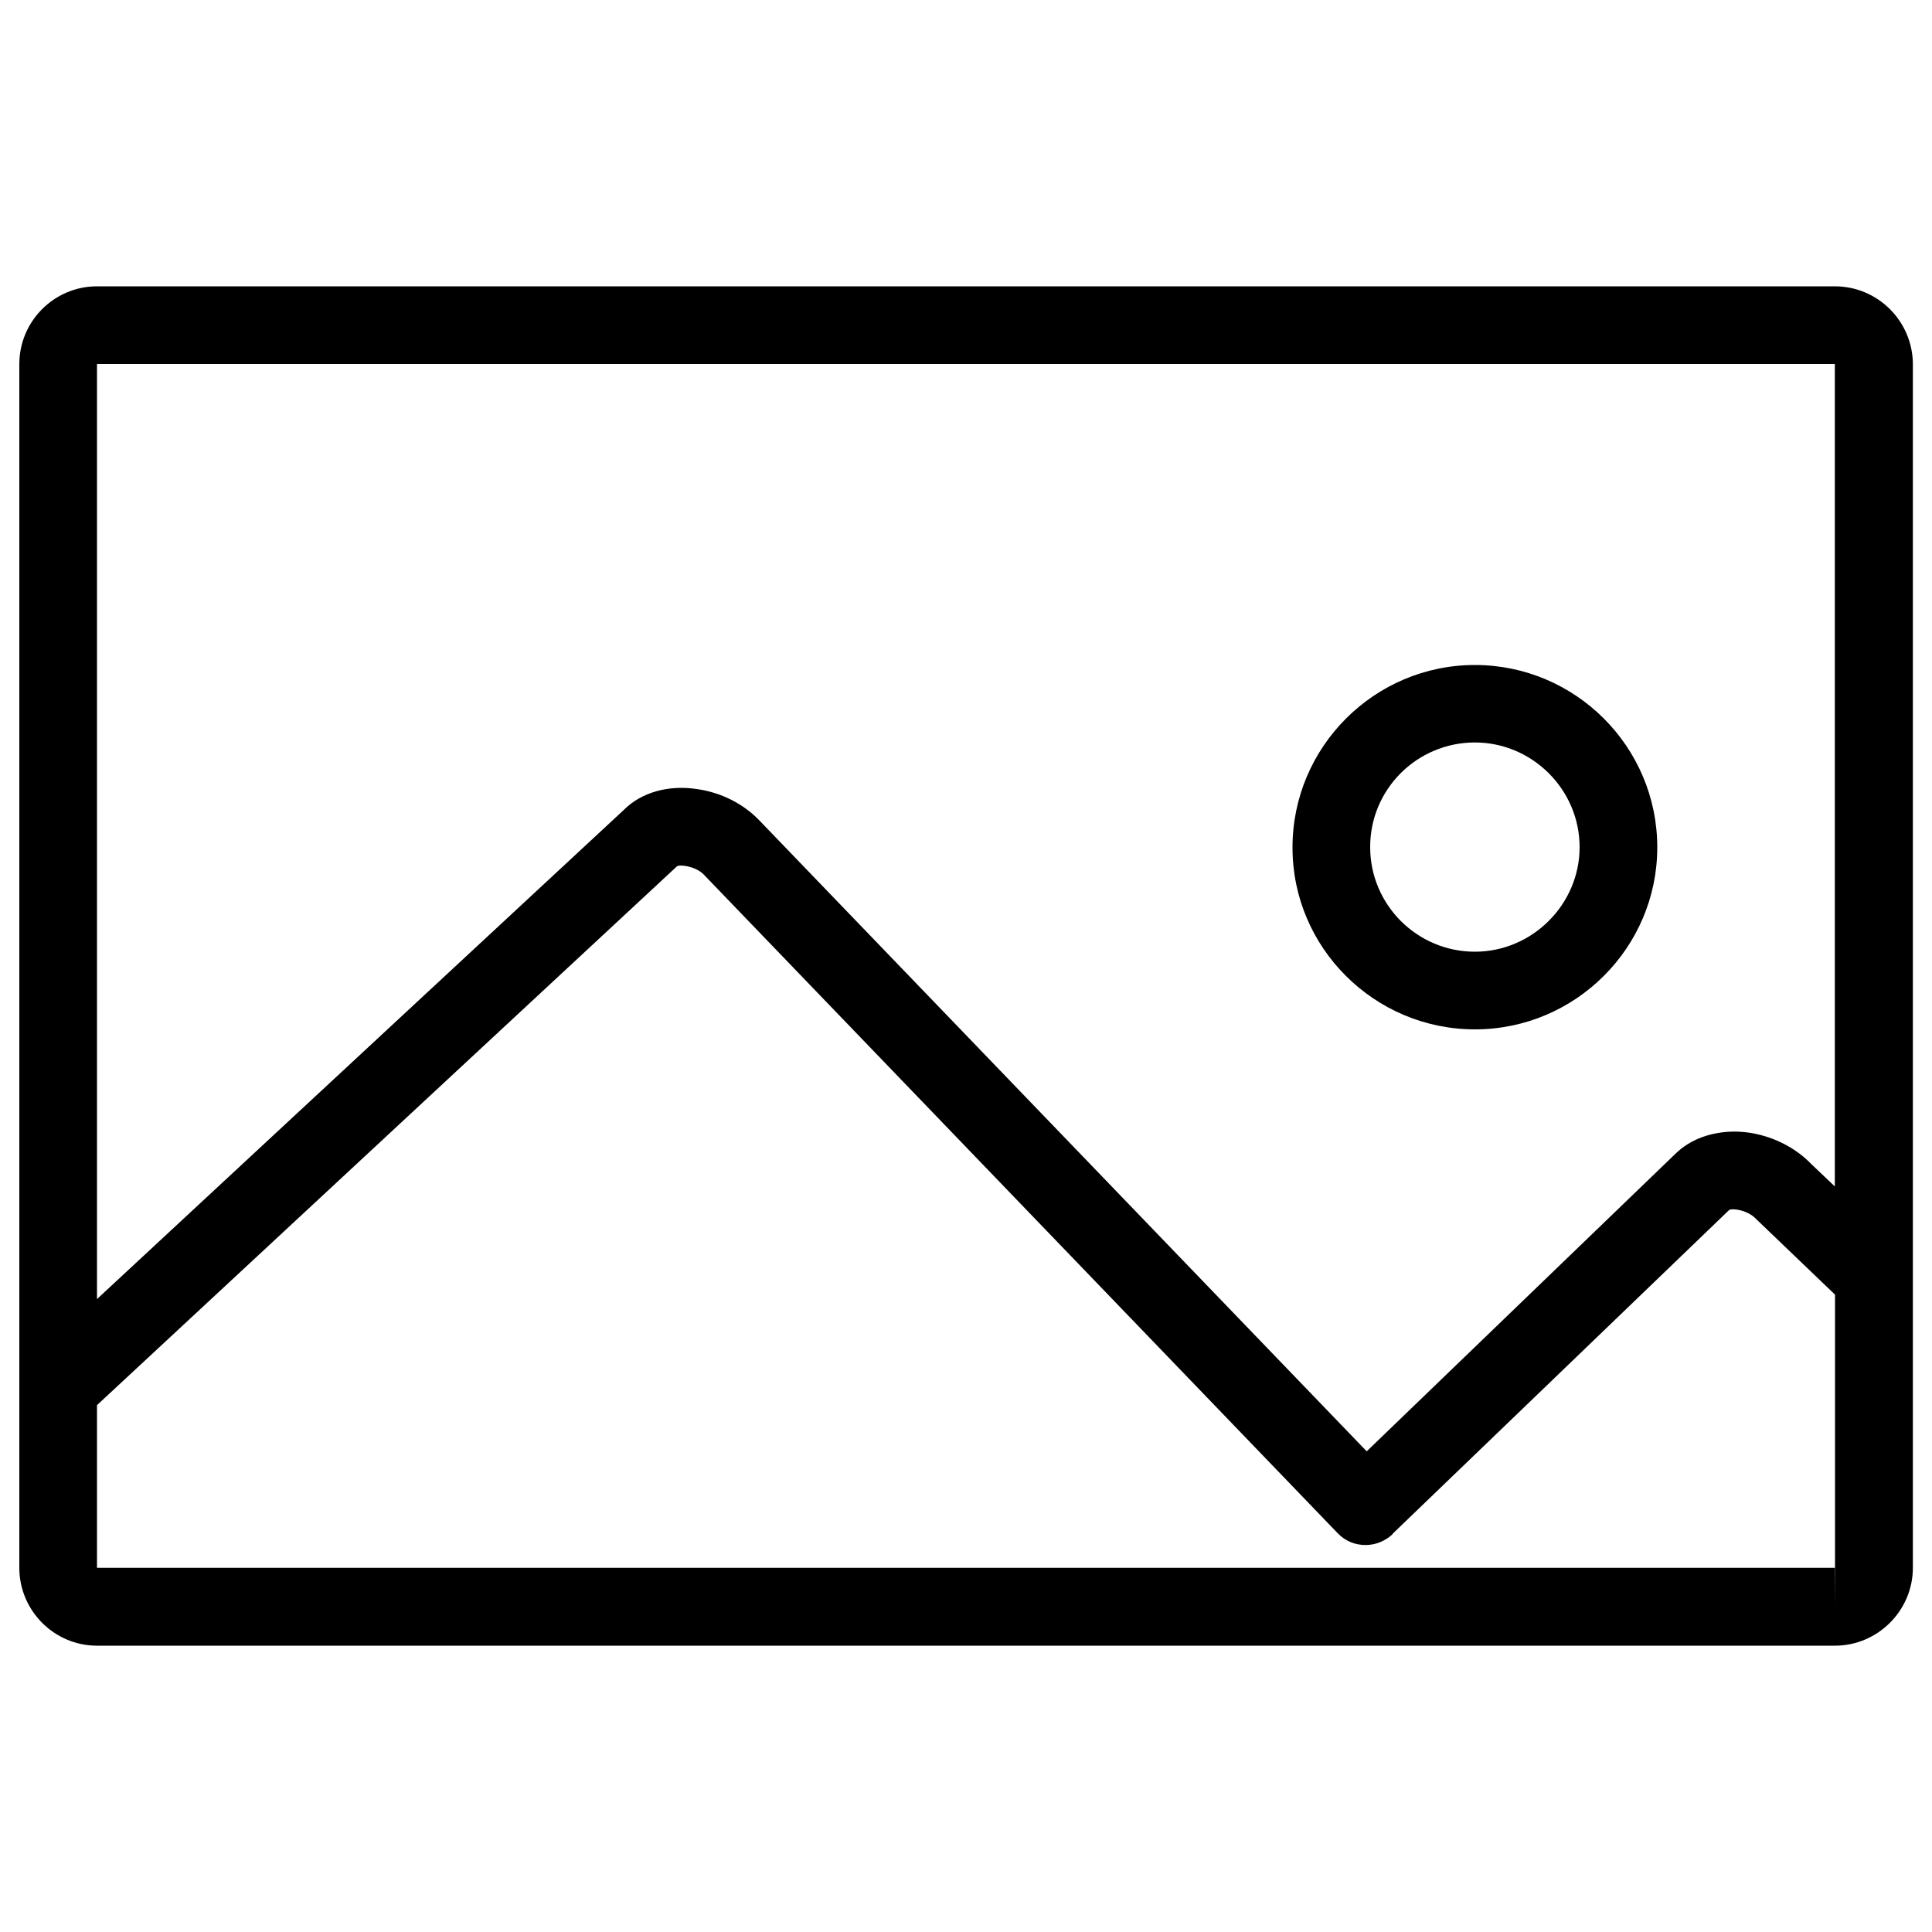
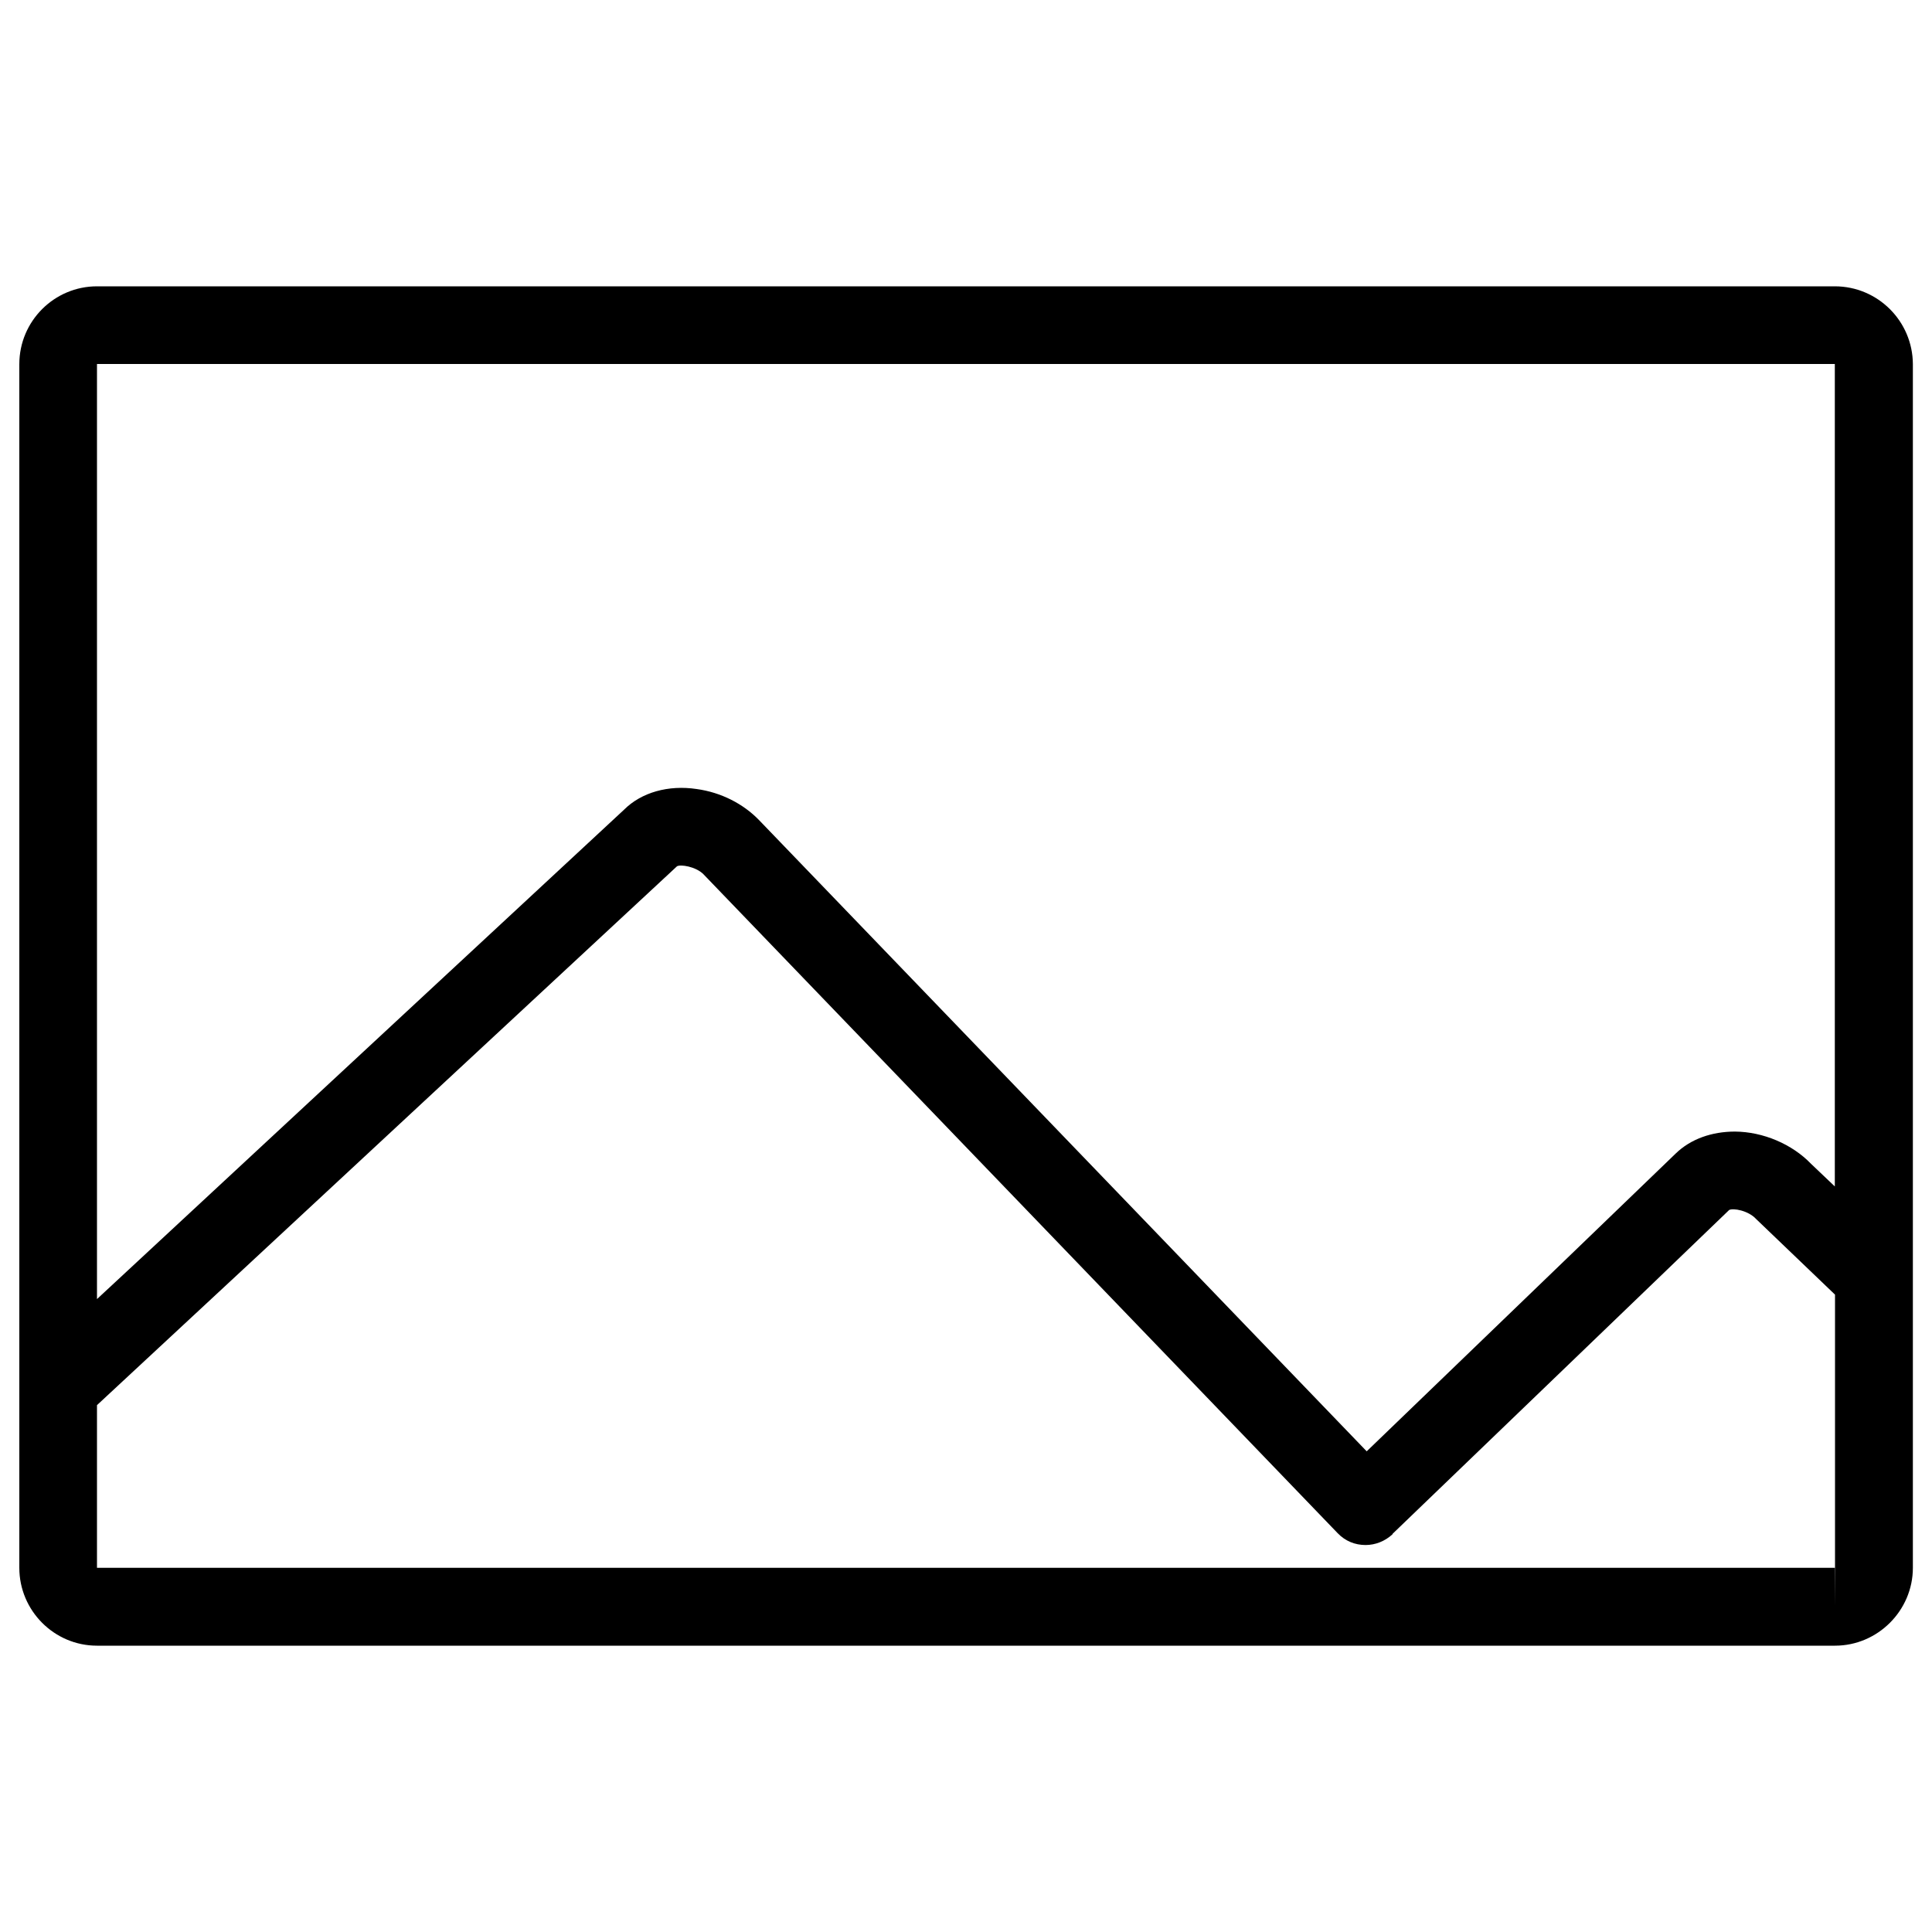
<svg xmlns="http://www.w3.org/2000/svg" version="1.1" x="0px" y="0px" viewBox="0 0 1000 1000" enable-background="new 0 0 1000 1000" xml:space="preserve">
  <g>
-     <path d="M763.4,532.8c52,0,94.4-42.3,94.4-94.2c0-52.2-42.5-94.4-94.4-94.4S669,386.5,669,438.6C668.9,490.5,711.4,532.8,763.4,532.8z M763.4,384.3c29.6,0,54.2,24.3,54.2,54.2c0,29.7-24.6,54.1-54.2,54.1c-29.9,0-54.2-24.3-54.2-54.1C709.1,408.6,733.4,384.3,763.4,384.3z" />
    <path d="M949.7,148.2H50.2c-22.1,0-40.2,18-40.2,40.3v623c0,22.1,18,40.3,40.2,40.3h899.6c22.1,0,40.3-18.2,40.3-40.3v-623C990,166.2,971.9,148.2,949.7,148.2z M949.7,188.4v425.7l-12.3-11.7c-9.8-10.2-24.8-16.6-39.4-16.7c-11.9,0-22.9,3.8-30.7,11.4L707.4,751.2L392.9,424.5c-8.2-8.5-19.8-14.4-32.3-16.1c-14.6-2.2-28.6,1.7-37.6,10.7L50.2,672.4v-484H949.7z M949.7,831.6v-20.1H50.2v-84.2l300.2-278.9c1.8-1.1,9.6,0.1,13.6,4l328.3,341.1c4,4.2,9.1,6.2,14.5,6.2c5,0,10-1.9,14-5.6c0-0.2,0-0.2,0-0.2L895,626.3c2-1.1,9.9,0.2,14,4.7l40.8,39.1v141.4l0,0L949.7,831.6L949.7,831.6z" />
  </g>
</svg>